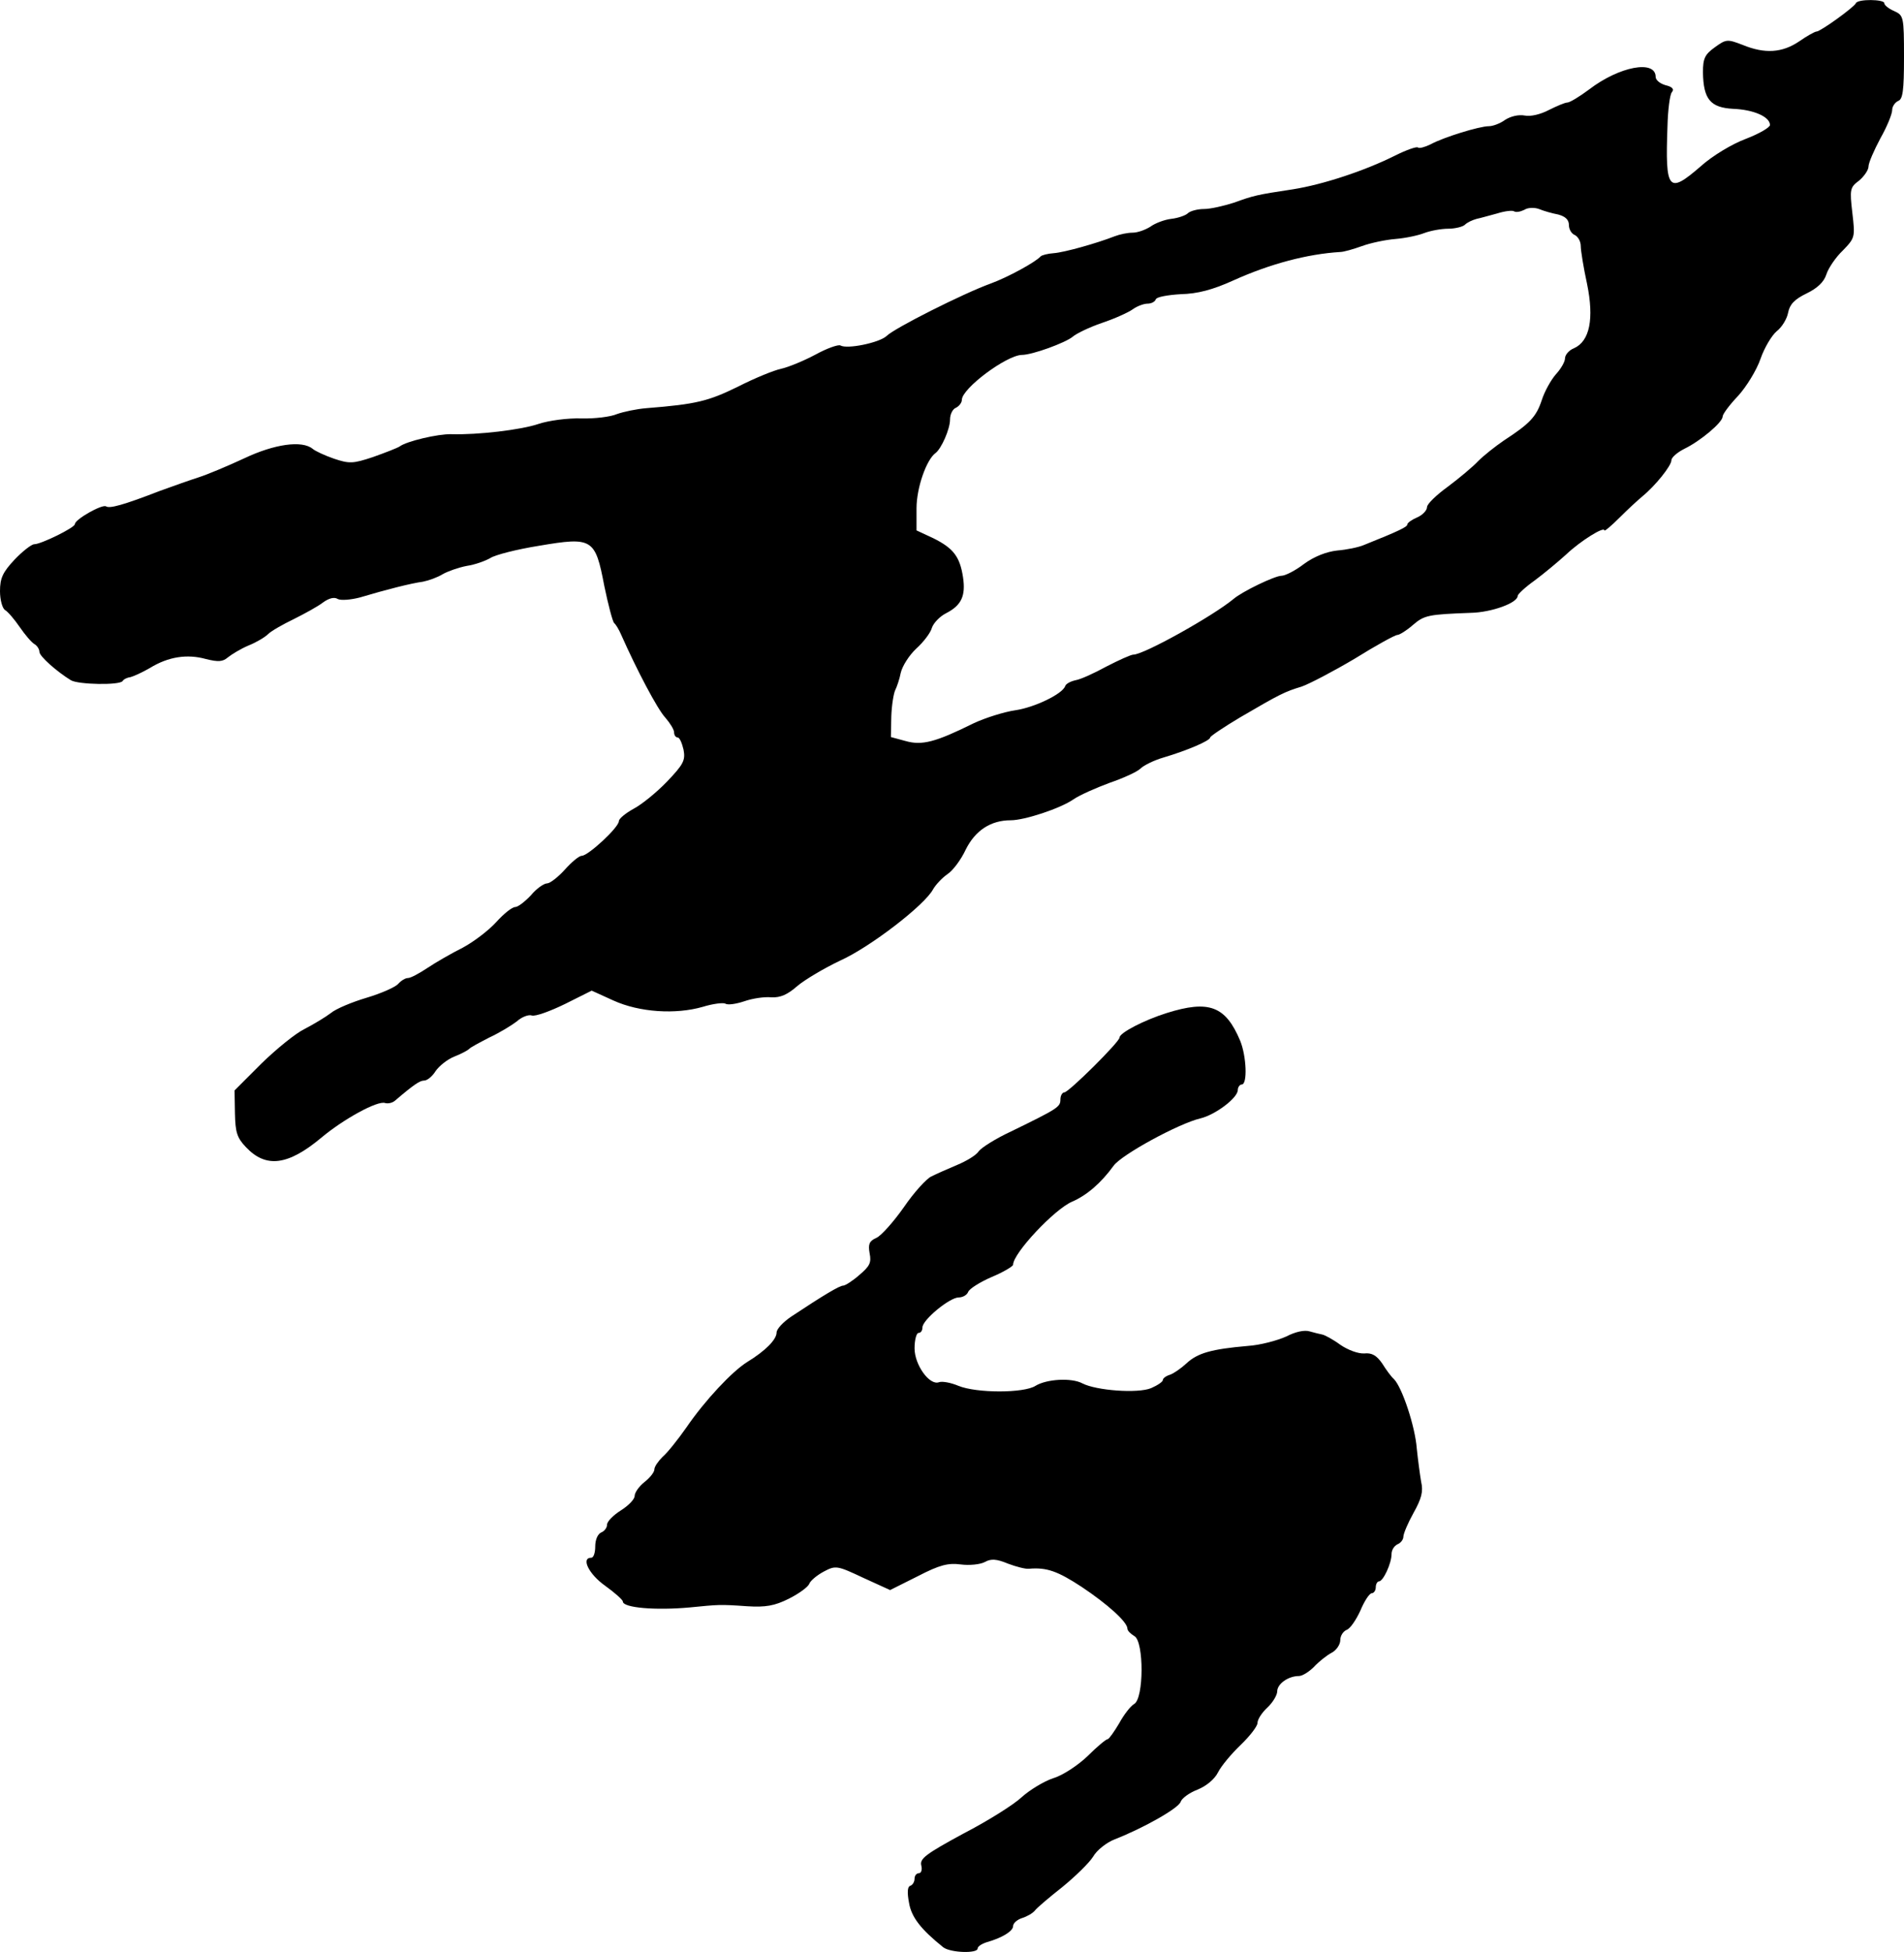
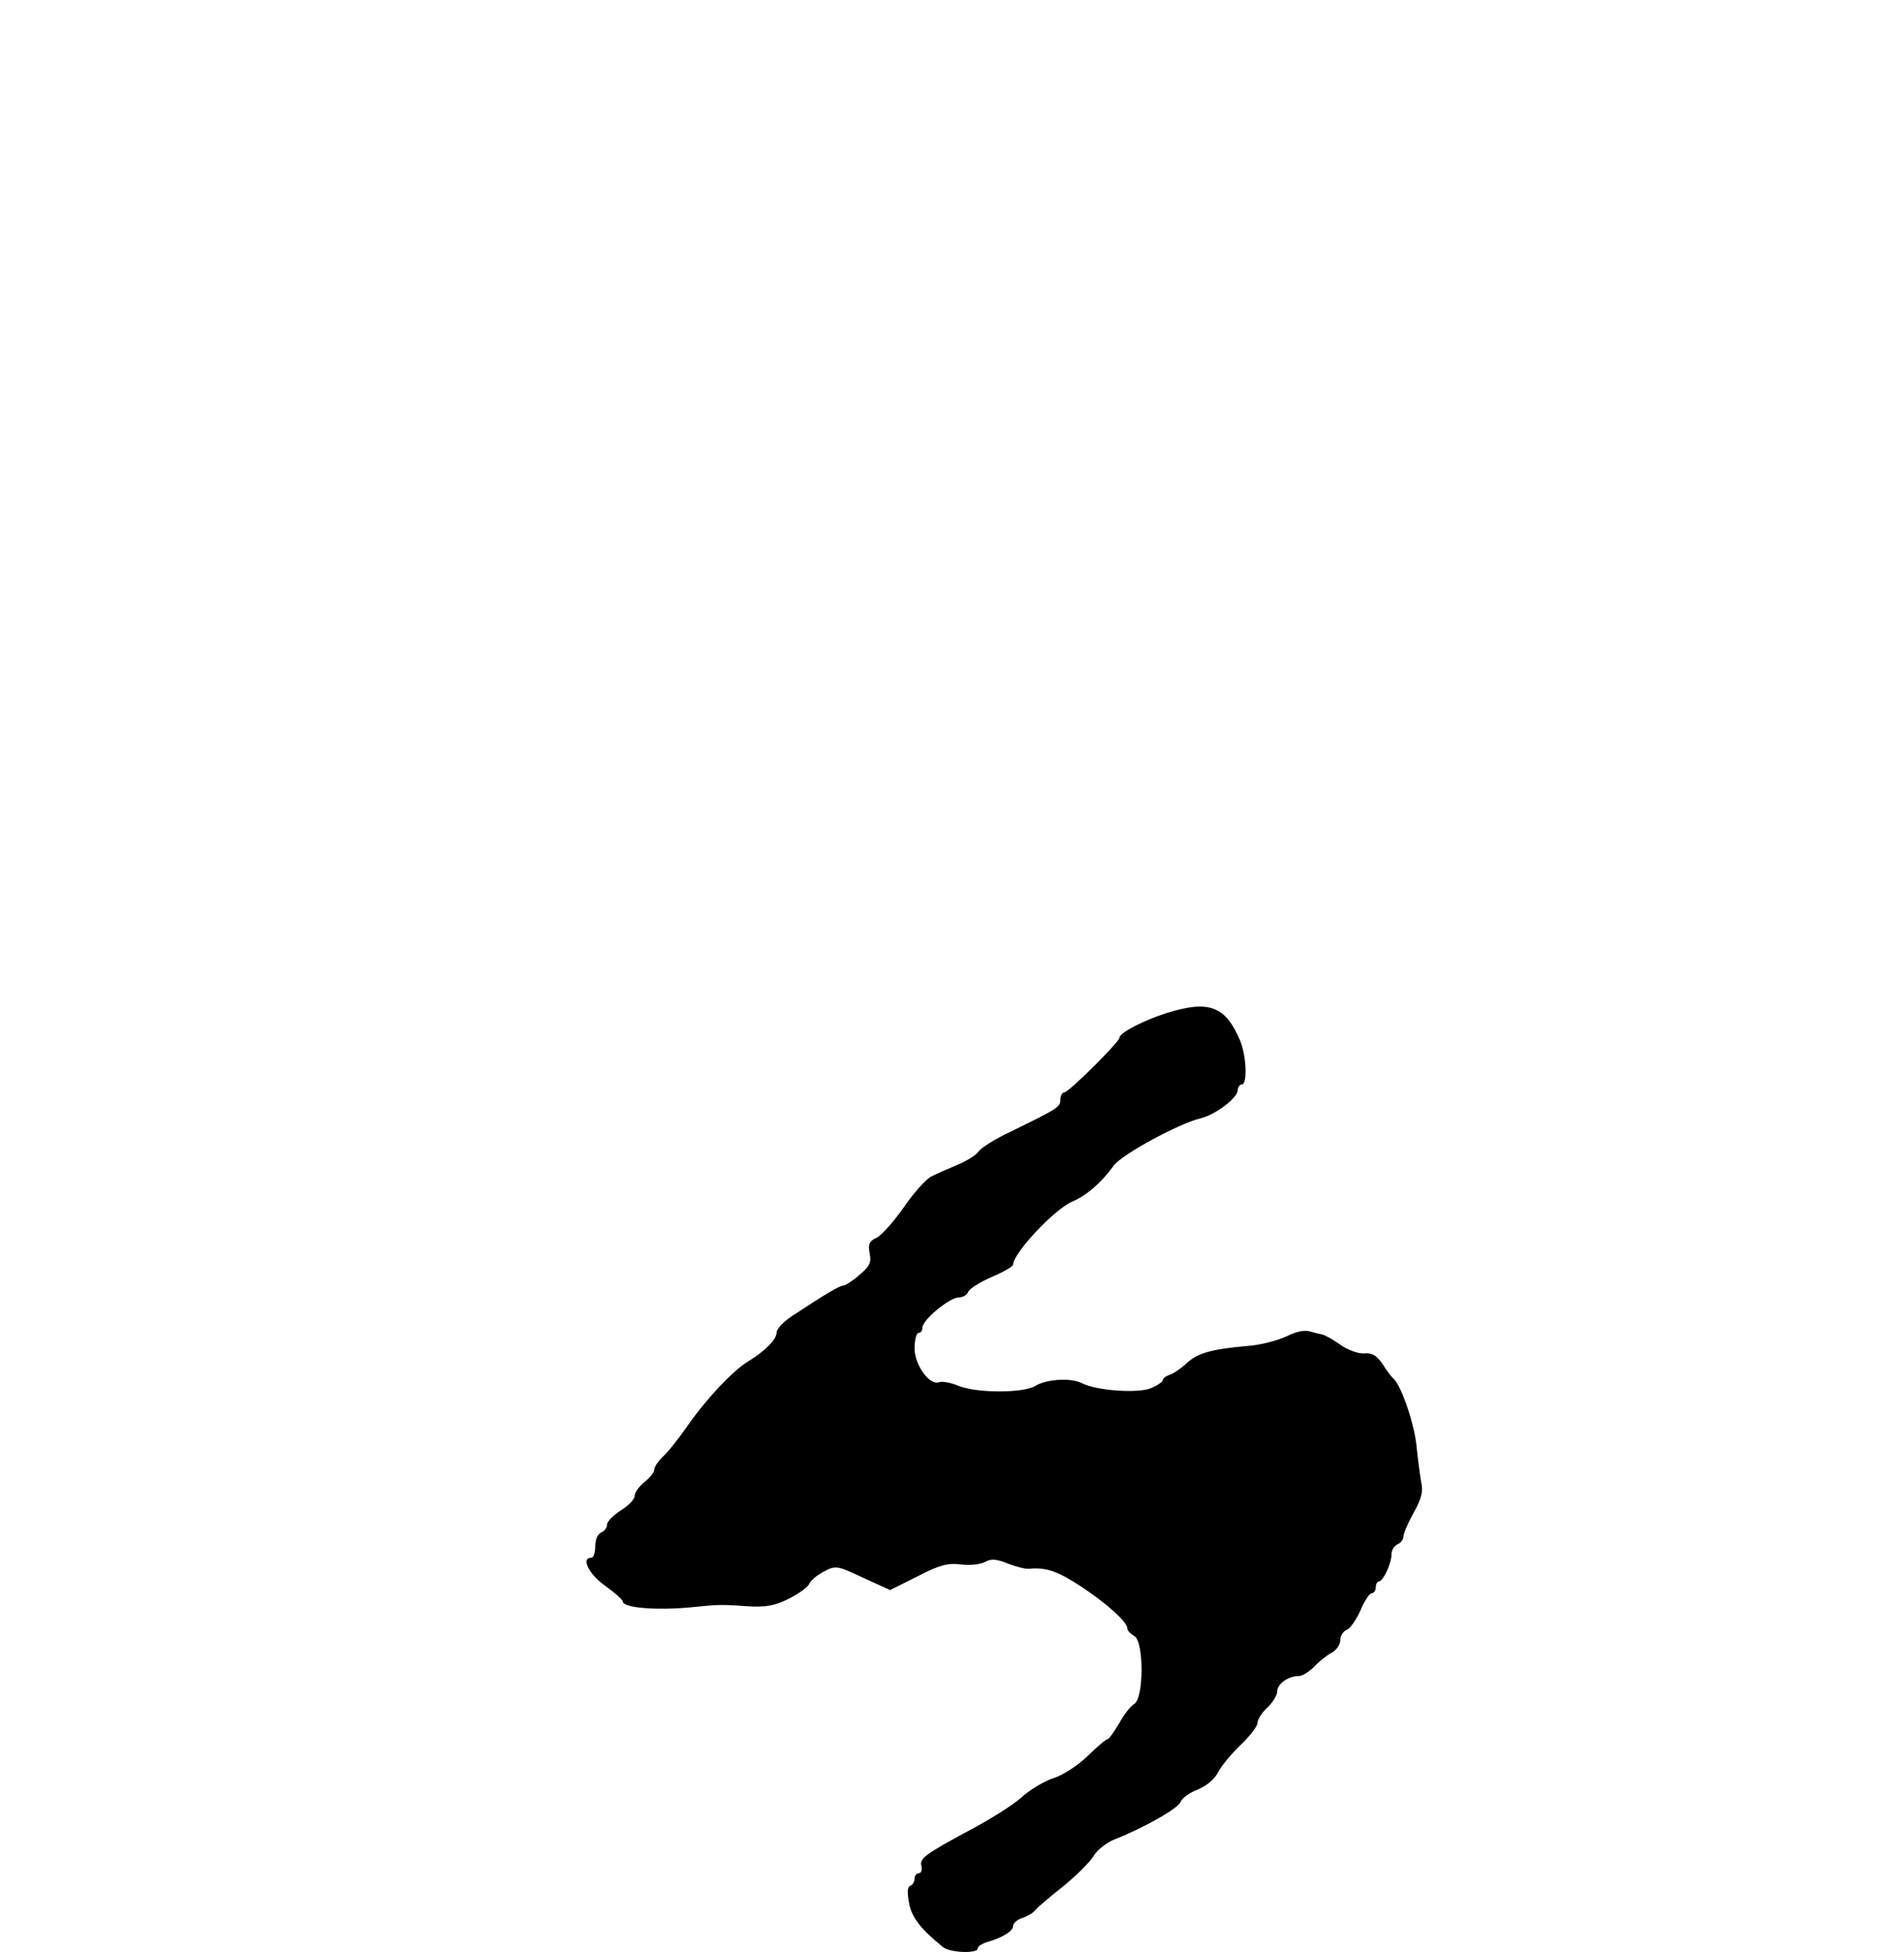
<svg xmlns="http://www.w3.org/2000/svg" version="1.0" width="483pt" height="495pt" viewBox="0 0 483 495" preserveAspectRatio="xMidYMid meet">
  <g transform="translate(0,495) scale(0.1,-0.1)" fill="#000000" stroke="none">
-     <path d="M4708 4942 c-4 -10 -90 -72 -100 -72 -4 0 -24 -11 -44 -25 -43 -29 -87 -32 -143 -9 -39 15 -42 15 -71 -6 -25 -18 -30 -28 -30 -63 1 -69 19 -90 77 -93 51 -2 93 -20 93 -41 0 -6 -27 -22 -61 -35 -35 -13 -85 -43 -115 -70 -82 -71 -90 -62 -84 102 1 41 6 80 11 86 7 8 1 14 -16 18 -14 4 -25 13 -25 21 0 44 -92 27 -169 -32 -24 -18 -49 -33 -55 -33 -6 0 -27 -9 -47 -19 -21 -11 -46 -17 -61 -14 -16 3 -36 -2 -50 -11 -12 -9 -31 -16 -41 -16 -24 0 -115 -28 -148 -46 -14 -7 -29 -11 -32 -8 -3 3 -29 -6 -59 -21 -76 -38 -182 -73 -258 -85 -93 -14 -100 -16 -150 -34 -25 -8 -59 -16 -76 -16 -16 0 -35 -5 -41 -11 -5 -5 -24 -12 -42 -14 -17 -2 -41 -11 -53 -20 -13 -8 -32 -15 -45 -15 -12 0 -32 -4 -45 -9 -46 -18 -128 -41 -155 -43 -15 -1 -30 -5 -33 -8 -12 -14 -83 -53 -127 -69 -69 -25 -244 -113 -264 -133 -18 -17 -100 -34 -117 -24 -5 3 -34 -7 -63 -23 -30 -16 -69 -32 -87 -36 -19 -4 -68 -24 -111 -46 -74 -36 -104 -44 -231 -54 -25 -2 -58 -9 -75 -15 -16 -7 -57 -12 -91 -11 -33 1 -81 -5 -108 -14 -44 -15 -154 -28 -221 -26 -34 1 -114 -18 -131 -31 -6 -4 -37 -16 -68 -27 -51 -17 -60 -17 -99 -4 -23 8 -47 19 -54 25 -27 22 -97 12 -173 -24 -41 -19 -93 -41 -115 -48 -22 -7 -67 -23 -100 -35 -93 -36 -127 -45 -136 -39 -10 6 -79 -33 -79 -45 0 -9 -86 -51 -103 -51 -7 0 -30 -18 -50 -39 -30 -32 -37 -47 -37 -80 0 -22 6 -44 13 -48 7 -4 24 -24 37 -43 13 -19 30 -39 37 -43 7 -4 13 -13 13 -20 0 -11 44 -50 80 -72 19 -11 123 -13 131 -2 3 5 12 9 20 10 8 2 30 12 49 23 47 29 95 36 142 23 32 -8 43 -7 56 4 10 8 33 22 52 30 20 8 42 21 50 29 8 8 38 25 65 38 28 14 61 32 74 42 15 11 29 15 38 9 8 -4 33 -2 56 4 67 20 130 36 160 40 15 3 37 11 50 19 12 7 40 17 61 21 21 3 48 13 60 20 12 8 67 22 123 31 136 23 143 19 166 -102 10 -48 21 -90 25 -94 4 -3 12 -16 18 -30 39 -88 92 -189 112 -210 12 -14 22 -30 22 -37 0 -7 4 -13 9 -13 5 0 11 -14 15 -31 5 -27 0 -37 -42 -81 -26 -27 -64 -58 -85 -69 -20 -11 -37 -25 -37 -31 0 -16 -78 -88 -94 -88 -7 0 -26 -16 -43 -35 -17 -19 -38 -35 -45 -35 -8 0 -27 -13 -41 -30 -15 -16 -33 -30 -40 -30 -8 0 -29 -17 -48 -38 -19 -21 -57 -50 -85 -65 -28 -14 -68 -37 -89 -51 -21 -14 -43 -26 -50 -26 -7 0 -18 -7 -25 -15 -7 -8 -43 -24 -80 -35 -37 -11 -78 -28 -91 -39 -13 -10 -43 -28 -66 -40 -23 -11 -72 -51 -110 -88 l-68 -68 1 -58 c1 -48 5 -62 28 -86 51 -54 107 -46 191 24 56 47 143 95 162 88 7 -2 18 0 25 6 48 41 63 51 74 51 8 0 21 11 29 24 9 13 30 30 48 37 18 7 34 16 37 19 3 4 26 16 51 29 26 12 57 31 70 41 12 11 30 18 38 15 9 -3 47 11 84 29 l68 34 55 -25 c66 -30 158 -36 227 -16 26 8 52 11 57 8 6 -4 27 -1 48 6 20 7 51 12 69 10 23 -1 41 7 66 29 19 16 68 45 108 64 76 34 215 141 236 181 7 12 23 29 36 38 14 9 35 37 47 63 24 48 63 74 114 74 35 0 126 30 159 53 16 11 57 29 92 42 35 12 70 28 78 36 8 8 34 21 58 28 61 18 119 43 119 51 0 3 34 26 76 51 101 59 113 65 156 78 20 7 81 39 135 71 53 33 102 60 108 60 5 0 23 11 39 25 29 25 39 27 147 31 52 1 119 25 119 43 0 4 19 22 43 39 23 17 59 47 80 66 37 35 97 72 97 61 0 -3 17 11 38 32 21 21 47 45 58 54 33 27 74 78 74 92 0 7 15 20 33 29 41 20 97 67 97 82 0 6 18 30 39 52 21 23 47 65 57 94 10 29 29 60 41 70 13 10 26 31 29 47 4 21 16 34 47 49 27 13 44 29 50 48 5 16 24 44 42 61 31 32 31 34 24 95 -7 60 -6 65 17 82 13 11 24 27 24 36 0 9 14 41 30 71 17 30 30 62 30 72 0 9 7 19 15 23 12 4 15 26 15 111 0 103 -1 106 -25 117 -14 6 -25 15 -25 20 0 10 -67 11 -72 0z m-755 -536 c18 -5 27 -13 27 -27 0 -11 7 -22 15 -25 8 -4 15 -16 15 -28 0 -11 7 -55 16 -96 18 -88 7 -145 -33 -163 -13 -5 -23 -17 -23 -26 0 -8 -10 -26 -23 -40 -13 -15 -29 -44 -36 -66 -14 -42 -30 -59 -96 -102 -22 -15 -51 -38 -65 -52 -14 -15 -49 -44 -77 -65 -29 -21 -53 -44 -53 -52 0 -8 -11 -20 -25 -26 -14 -6 -25 -14 -25 -18 0 -6 -20 -16 -110 -52 -14 -6 -44 -12 -68 -14 -27 -3 -58 -15 -84 -34 -22 -17 -48 -30 -57 -30 -17 0 -100 -40 -122 -59 -52 -43 -227 -141 -254 -141 -6 0 -37 -14 -68 -30 -31 -17 -66 -33 -79 -35 -13 -3 -24 -9 -26 -15 -7 -20 -78 -54 -126 -61 -28 -4 -76 -19 -106 -33 -97 -48 -131 -57 -173 -45 l-37 10 1 52 c1 29 6 59 10 67 4 8 11 28 14 44 4 17 21 44 39 61 19 17 37 41 40 53 4 12 20 29 36 37 39 20 50 44 43 91 -8 53 -25 74 -75 99 l-43 20 0 56 c0 52 25 123 48 140 15 11 37 61 37 85 0 14 7 27 15 30 8 4 15 13 15 20 0 29 113 113 152 114 27 0 111 31 129 46 9 8 42 24 74 35 33 11 68 27 79 35 11 8 28 14 37 14 10 0 19 5 21 11 2 6 30 11 63 13 43 1 81 11 134 35 93 42 188 67 271 72 8 0 33 7 55 15 22 8 60 16 85 18 25 2 58 9 73 15 16 6 43 11 61 11 17 0 37 5 42 10 6 6 19 12 30 15 10 2 34 9 53 14 19 6 38 8 42 5 5 -3 16 -1 26 4 9 6 26 6 37 2 12 -5 33 -11 49 -14z" />
    <path d="M2959 2381 c-57 -18 -119 -50 -119 -62 0 -11 -129 -139 -140 -139 -5 0 -10 -8 -10 -18 0 -19 -6 -23 -125 -81 -39 -18 -75 -41 -82 -50 -6 -10 -31 -25 -55 -35 -24 -10 -53 -23 -65 -29 -12 -5 -44 -40 -70 -78 -26 -37 -58 -73 -70 -78 -18 -8 -21 -16 -17 -39 5 -24 0 -33 -26 -55 -17 -15 -36 -27 -41 -27 -9 0 -48 -23 -131 -78 -21 -14 -38 -32 -38 -41 0 -18 -29 -47 -75 -75 -38 -24 -106 -96 -154 -166 -21 -30 -48 -64 -60 -74 -11 -11 -21 -25 -21 -32 0 -7 -11 -21 -25 -32 -14 -11 -25 -27 -25 -35 0 -9 -16 -25 -35 -37 -19 -12 -35 -28 -35 -36 0 -8 -7 -17 -15 -20 -9 -4 -15 -19 -15 -35 0 -16 -4 -29 -10 -29 -27 0 -6 -42 35 -71 25 -18 45 -36 45 -40 0 -16 83 -23 170 -15 72 7 75 8 145 3 47 -3 70 1 106 19 26 13 49 30 52 38 3 8 20 22 37 31 30 16 34 15 100 -16 l68 -31 70 35 c56 29 77 34 109 30 22 -3 50 0 61 6 16 9 30 8 59 -4 21 -8 45 -14 53 -13 45 4 73 -6 134 -46 66 -44 116 -89 116 -106 0 -5 8 -13 18 -19 24 -14 24 -158 -1 -172 -9 -5 -26 -27 -38 -49 -13 -22 -26 -40 -29 -40 -4 0 -27 -19 -51 -43 -24 -23 -63 -49 -87 -56 -24 -8 -60 -30 -80 -48 -20 -19 -87 -61 -149 -93 -94 -51 -110 -63 -106 -80 3 -11 0 -20 -6 -20 -6 0 -11 -6 -11 -14 0 -8 -5 -16 -11 -18 -7 -2 -8 -17 -3 -43 6 -37 31 -68 87 -113 19 -14 87 -16 87 -3 0 5 10 12 23 16 39 11 67 28 67 41 0 7 10 16 22 20 13 4 27 12 33 19 5 7 37 34 70 60 33 27 68 61 78 77 9 16 34 36 55 44 74 29 162 79 167 95 3 9 22 23 43 31 22 9 43 26 52 44 8 16 34 47 57 69 24 23 43 48 43 56 0 9 11 26 25 39 14 13 25 32 25 41 0 19 28 39 55 39 9 0 26 11 38 23 12 13 32 29 45 36 12 6 22 21 22 32 0 11 7 22 16 26 9 3 24 25 35 49 10 24 23 44 29 44 5 0 10 7 10 15 0 8 4 15 8 15 11 0 32 46 32 69 0 11 7 21 15 25 8 3 15 12 15 19 0 8 12 36 26 61 20 36 25 54 19 79 -3 18 -8 55 -11 84 -4 55 -37 155 -58 176 -7 6 -20 24 -30 40 -14 20 -26 27 -45 25 -16 -1 -42 9 -61 22 -19 14 -40 25 -46 26 -6 1 -21 5 -32 8 -13 4 -36 -1 -59 -13 -22 -10 -66 -22 -98 -24 -92 -8 -127 -18 -155 -44 -14 -13 -33 -26 -42 -29 -10 -3 -18 -9 -18 -13 0 -5 -14 -14 -30 -21 -34 -14 -139 -6 -174 12 -28 15 -91 11 -119 -6 -29 -19 -150 -19 -196 0 -19 8 -41 12 -49 9 -24 -9 -62 44 -62 86 0 22 5 39 10 39 6 0 10 6 10 14 0 19 69 76 92 76 10 0 21 6 24 14 3 8 30 25 60 38 29 12 54 27 54 31 0 29 105 141 150 160 37 16 73 47 105 91 20 28 165 107 220 120 38 9 95 52 95 72 0 7 5 14 10 14 15 0 12 72 -4 111 -37 88 -79 104 -187 70z" />
  </g>
</svg>